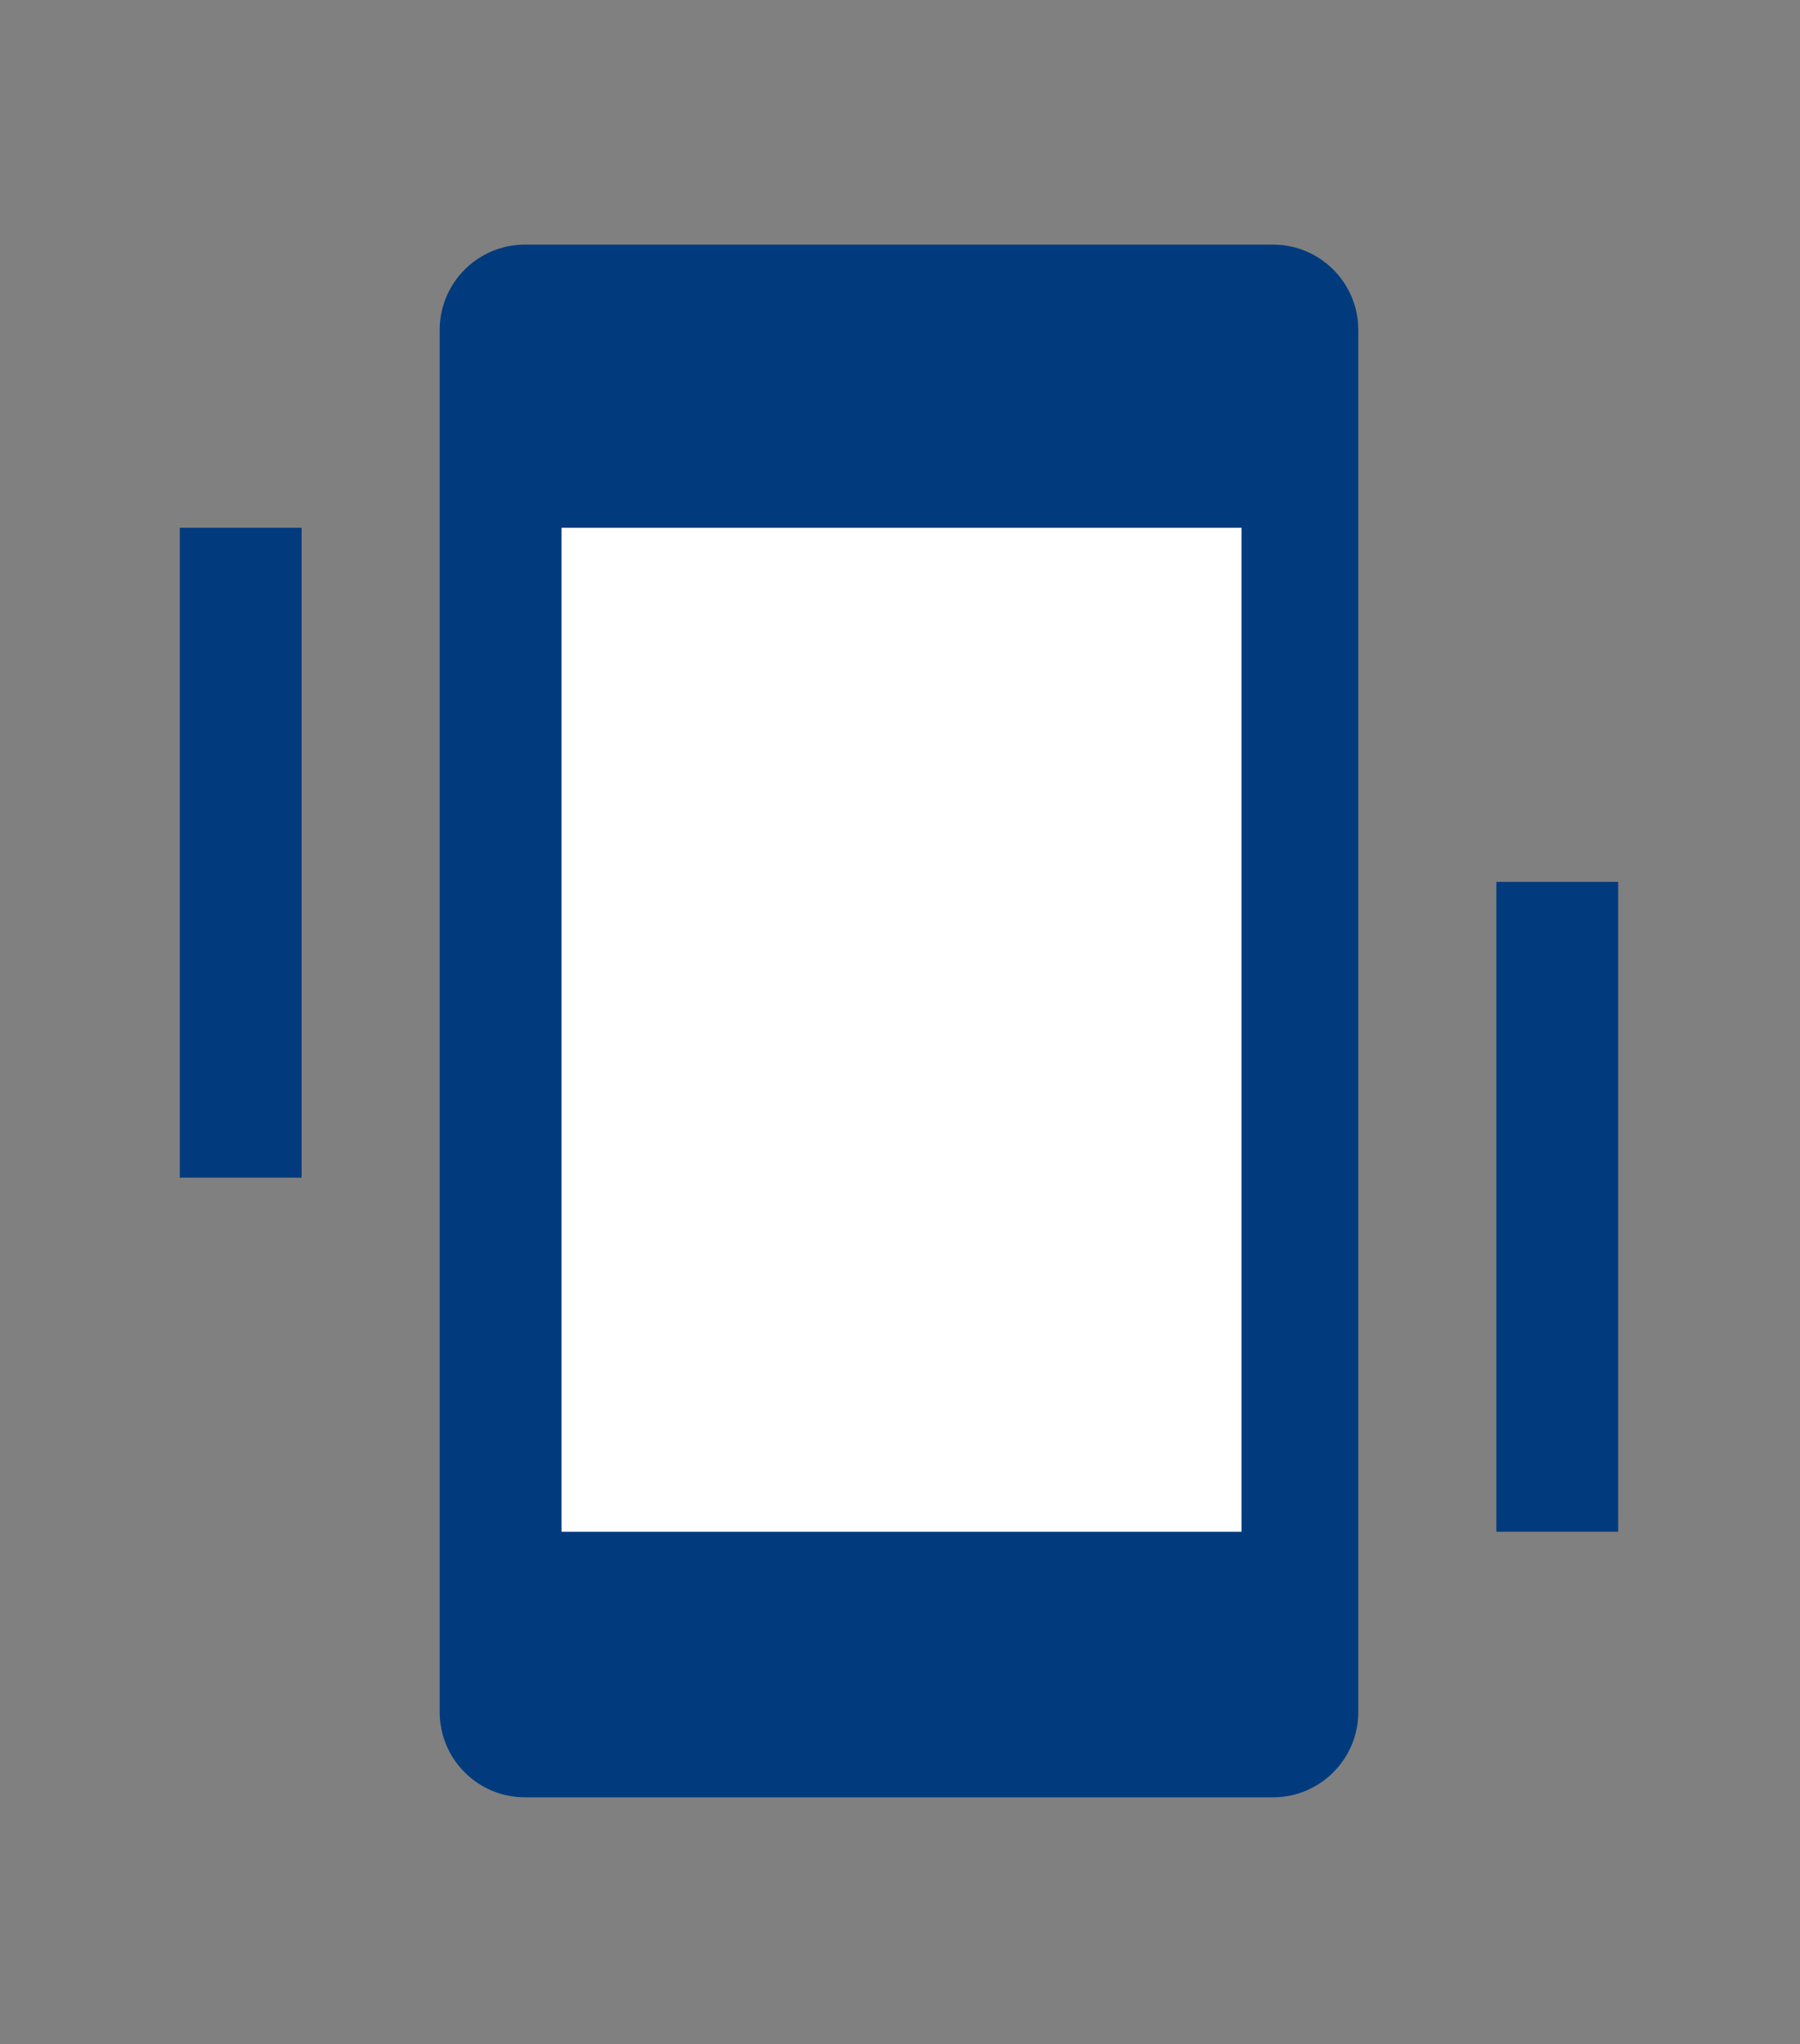
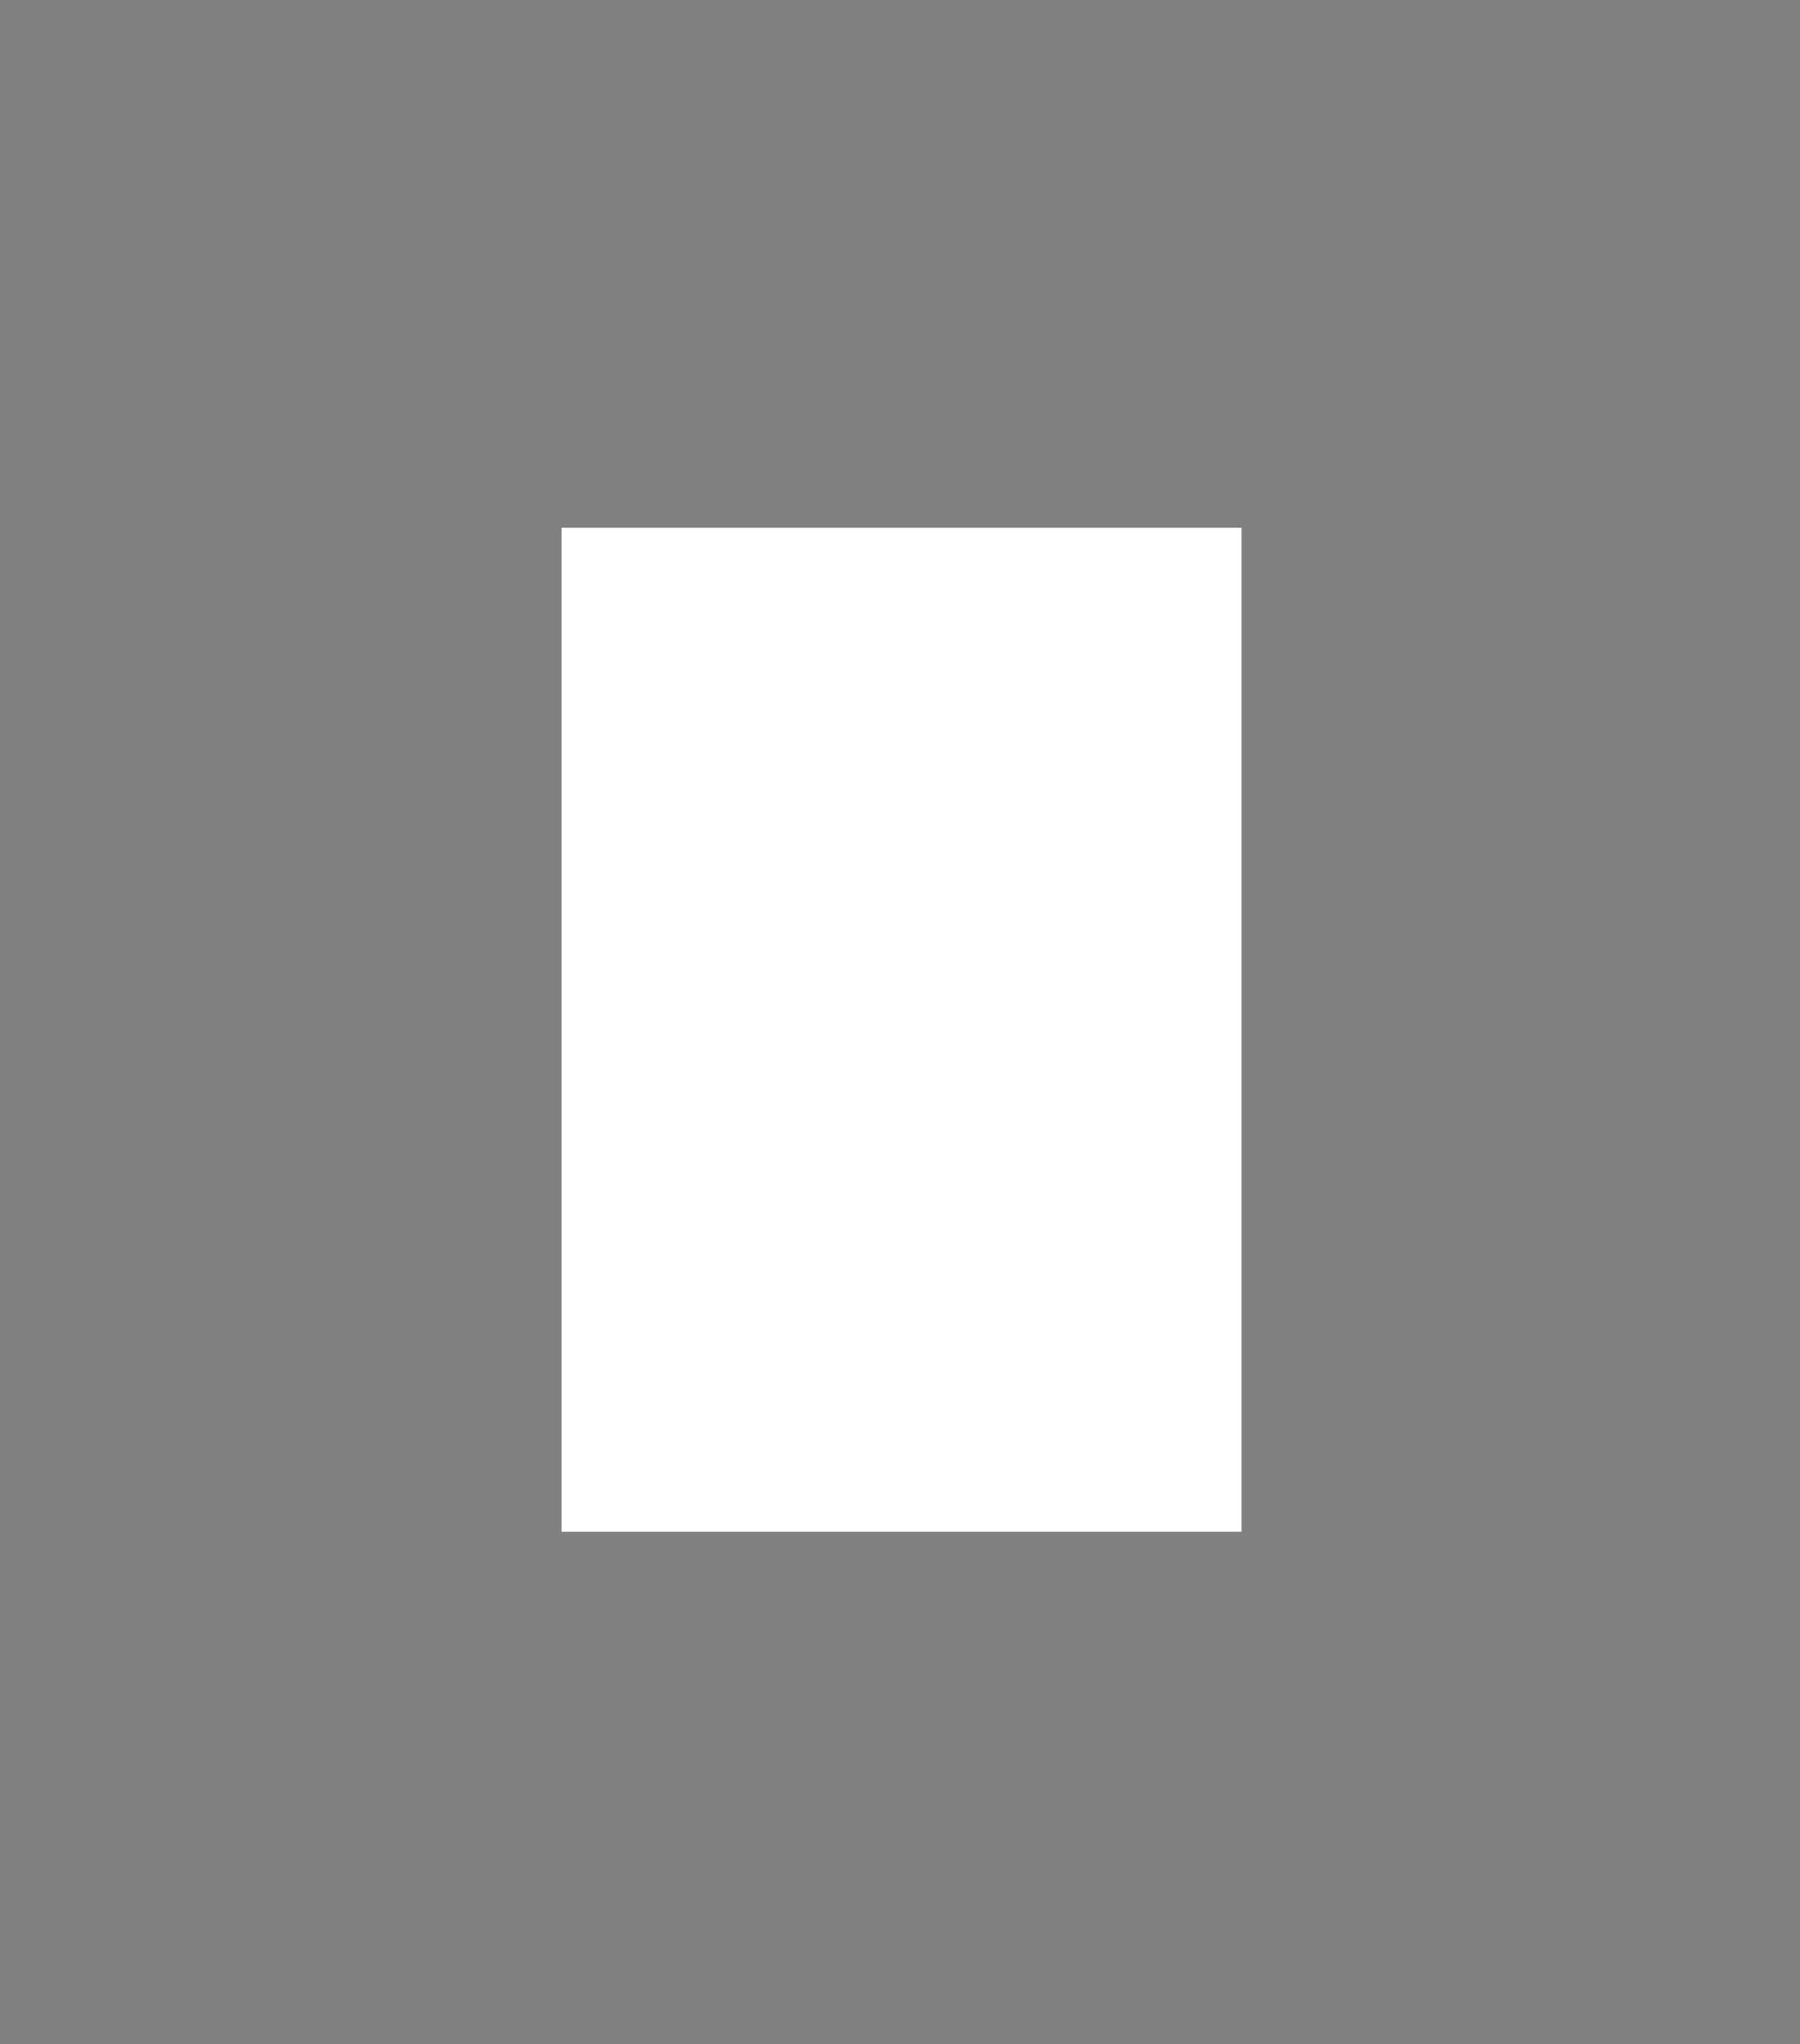
<svg xmlns="http://www.w3.org/2000/svg" width="590" viewBox="0 0 442.5 502.5" height="670" preserveAspectRatio="xMidYMid meet">
  <rect x="0" y="0" width="442.5" height="502.5" fill="#808080" stroke="none" />
  <defs>
    <clipPath id="5f05f78099">
      <path d="M 108.086 60.137 L 333.914 60.137 L 333.914 442 L 108.086 442 Z M 108.086 60.137 " clip-rule="nonzero" />
    </clipPath>
    <clipPath id="a11440f9c2">
      <path d="M 129.062 60.137 L 312.938 60.137 C 324.523 60.137 333.914 69.527 333.914 81.113 L 333.914 420.887 C 333.914 432.473 324.523 441.863 312.938 441.863 L 129.062 441.863 C 117.48 441.863 108.086 432.473 108.086 420.887 L 108.086 81.113 C 108.086 69.527 117.48 60.137 129.062 60.137 Z M 129.062 60.137 " clip-rule="nonzero" />
    </clipPath>
    <clipPath id="f14c7b4d93">
      <path d="M 138.031 129.754 L 305.203 129.754 L 305.203 376.57 L 138.031 376.57 Z M 138.031 129.754 " clip-rule="nonzero" />
    </clipPath>
    <clipPath id="3988bb7165">
-       <path d="M 44.199 129.754 L 74.145 129.754 L 74.145 289.52 L 44.199 289.52 Z M 44.199 129.754 " clip-rule="nonzero" />
-     </clipPath>
+       </clipPath>
    <clipPath id="a7c4bc9b09">
      <path d="M 367.855 216.805 L 397.801 216.805 L 397.801 376.57 L 367.855 376.57 Z M 367.855 216.805 " clip-rule="nonzero" />
    </clipPath>
  </defs>
  <g clip-path="url(#5f05f78099)">
    <g clip-path="url(#a11440f9c2)">
-       <path fill="#013b7d" d="M 108.086 60.137 L 333.914 60.137 L 333.914 442.102 L 108.086 442.102 Z M 108.086 60.137 " fill-opacity="1" fill-rule="nonzero" />
-     </g>
+       </g>
  </g>
  <g clip-path="url(#f14c7b4d93)">
    <path fill="#ffffff" d="M 138.031 129.754 L 305.203 129.754 L 305.203 376.594 L 138.031 376.594 Z M 138.031 129.754 " fill-opacity="1" fill-rule="nonzero" />
  </g>
  <g clip-path="url(#3988bb7165)">
-     <path fill="#013b7d" d="M 44.199 129.754 L 74.145 129.754 L 74.145 289.527 L 44.199 289.527 Z M 44.199 129.754 " fill-opacity="1" fill-rule="nonzero" />
-   </g>
+     </g>
  <g clip-path="url(#a7c4bc9b09)">
-     <path fill="#013b7d" d="M 367.855 216.805 L 397.801 216.805 L 397.801 376.578 L 367.855 376.578 Z M 367.855 216.805 " fill-opacity="1" fill-rule="nonzero" />
-   </g>
+     </g>
</svg>